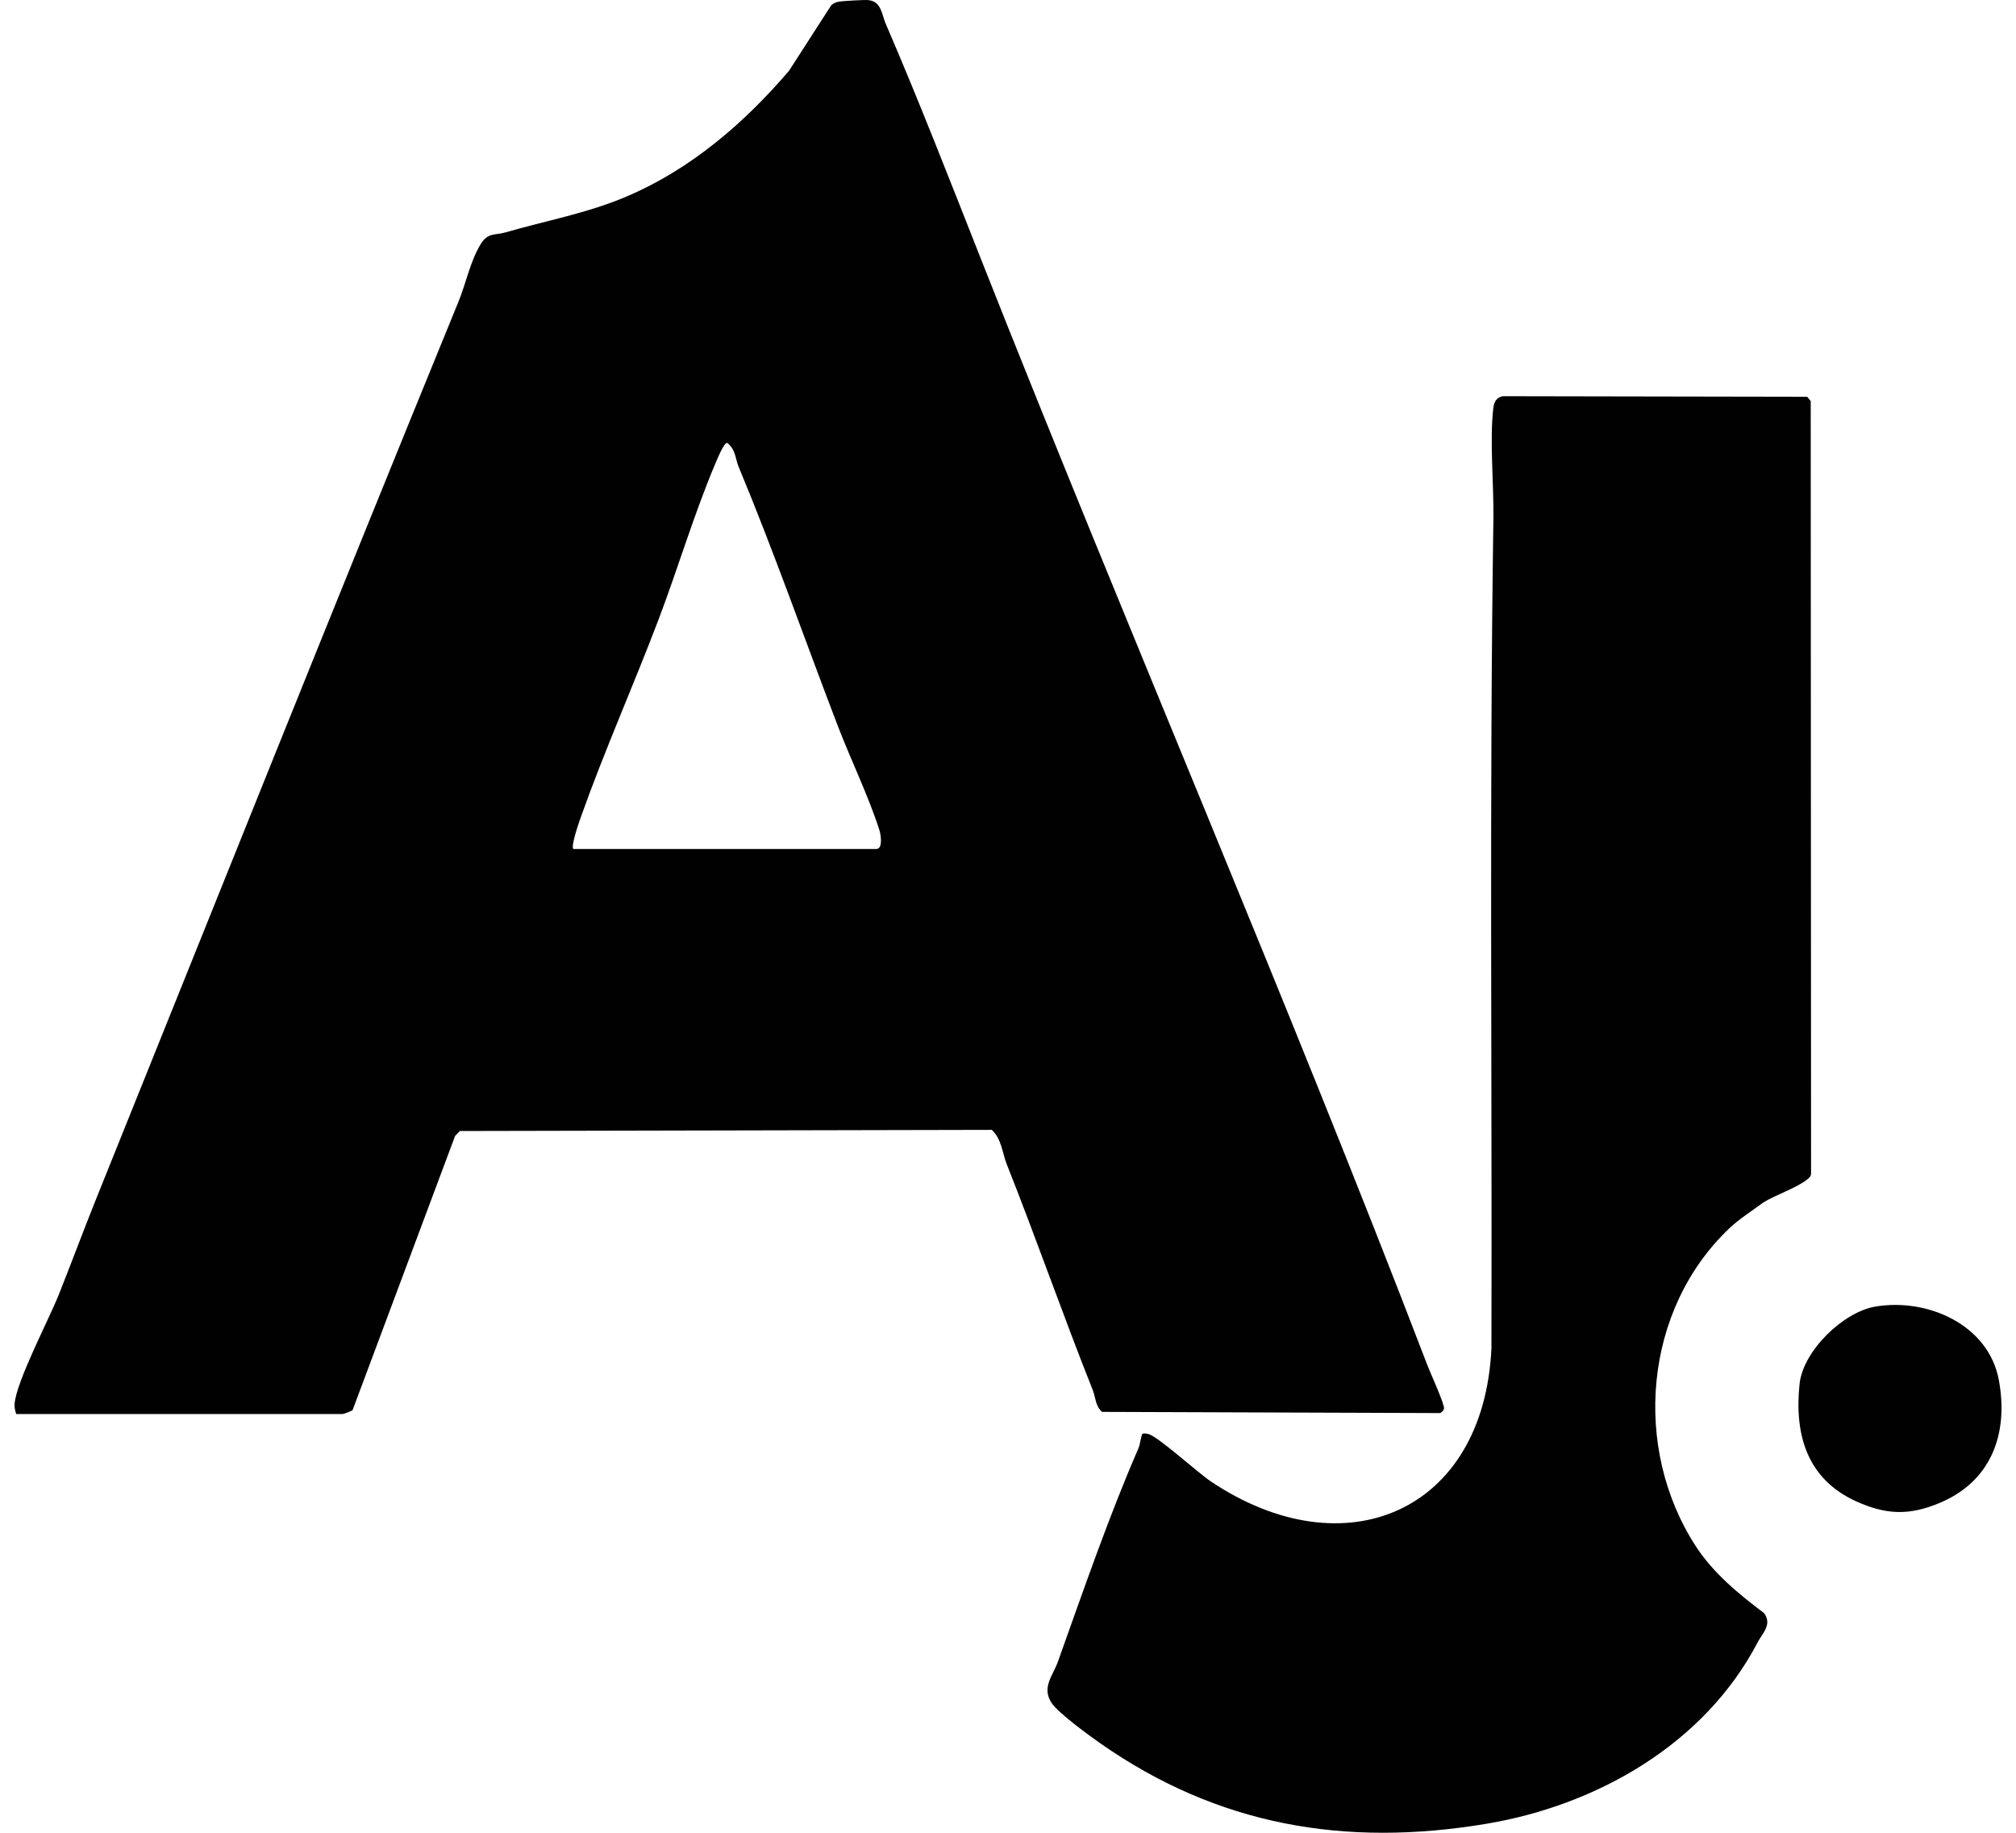
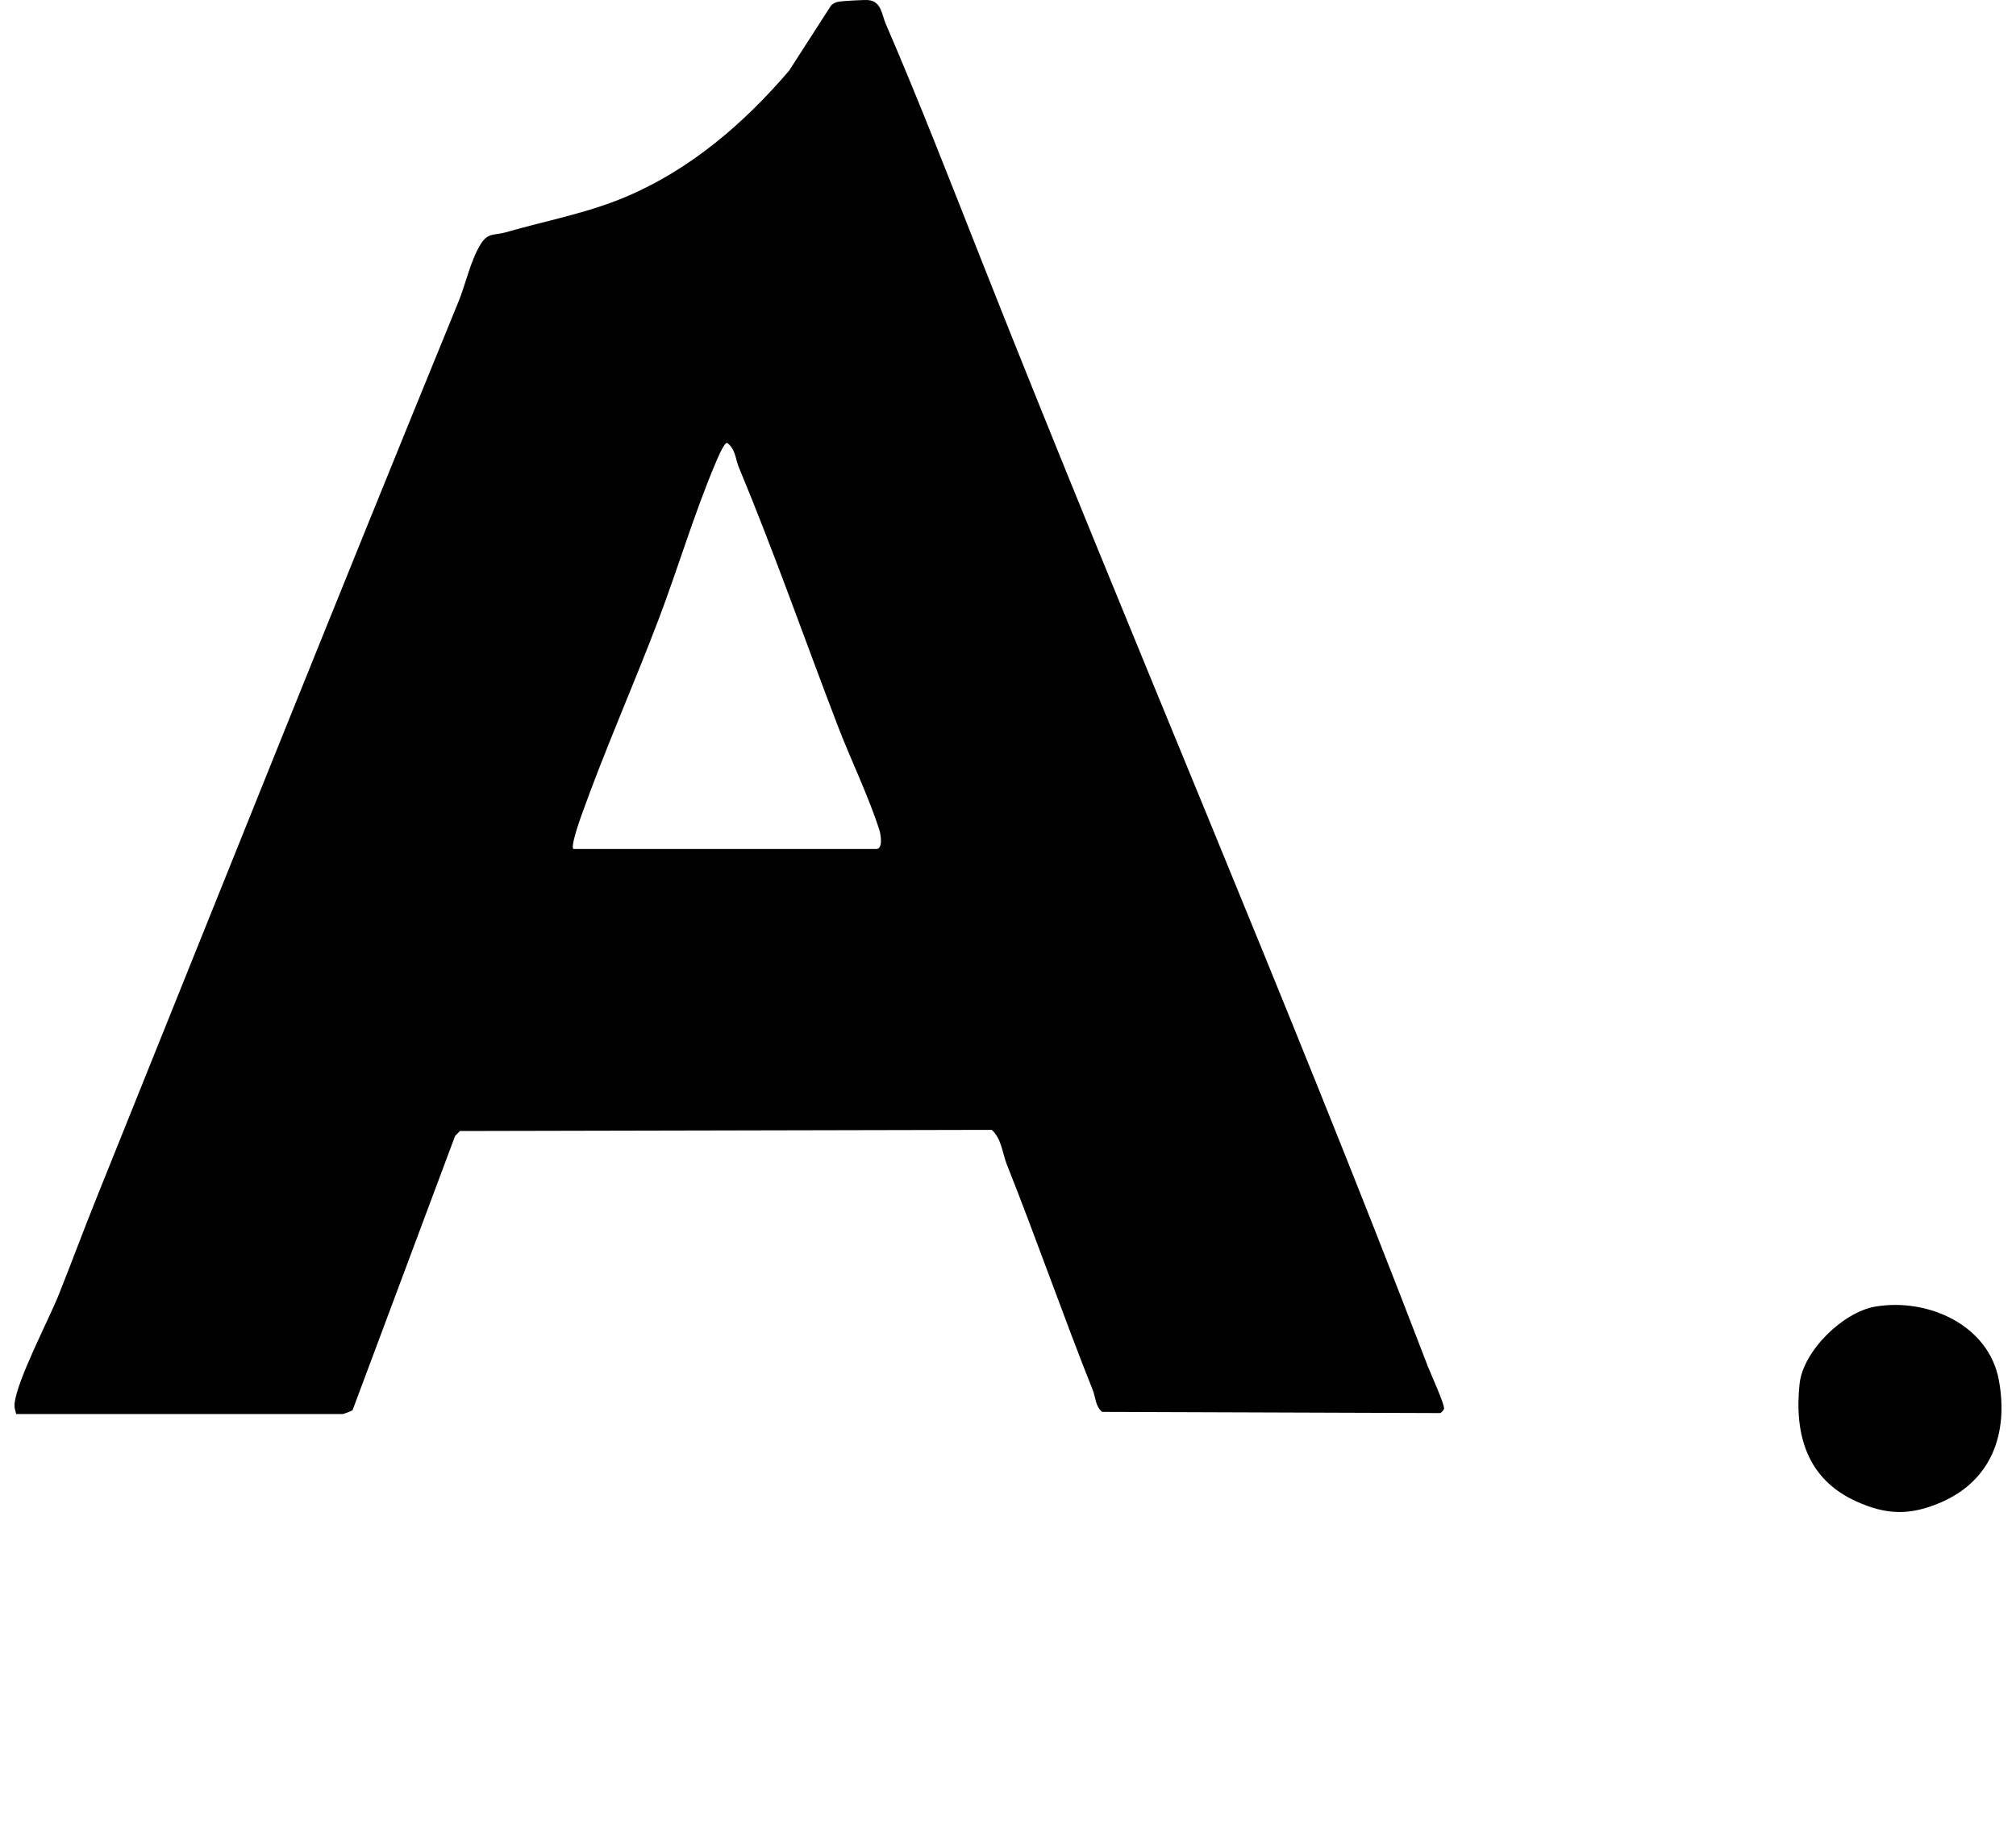
<svg xmlns="http://www.w3.org/2000/svg" width="110" height="100" viewBox="0 0 110 100" fill="none">
  <g clip-path="url(#clip0_21816_30571)">
    <path d="M0.882 77.152C0.831 76.951 0.776 76.815 0.795 76.595C0.906 75.34 2.654 72.022 3.205 70.644C3.885 68.942 4.529 67.197 5.218 65.484C11.706 49.368 18.339 32.773 25.017 16.458C25.42 15.474 25.651 14.291 26.202 13.361C26.619 12.661 26.996 12.848 27.56 12.685C29.782 12.041 32.023 11.641 34.169 10.731C37.688 9.239 40.619 6.709 43.057 3.855L45.352 0.291C45.477 0.176 45.62 0.112 45.789 0.087C46.019 0.05 47.169 -0.015 47.374 0.005C48.096 0.075 48.111 0.793 48.324 1.286C50.174 5.576 51.872 9.95 53.597 14.316C61.526 34.384 70.193 54.418 77.913 74.565C78.045 74.909 78.842 76.652 78.79 76.864C78.767 76.963 78.674 77.044 78.589 77.1L60.136 77.035C59.769 76.737 59.78 76.236 59.622 75.837C58.005 71.782 56.55 67.592 54.927 63.511C54.697 62.932 54.651 62.134 54.114 61.648L25.096 61.71L24.831 61.98L19.238 76.94C19.187 76.989 18.751 77.152 18.701 77.152H0.882ZM31.281 46.322H47.818C48.181 46.322 48.063 45.542 47.985 45.298C47.395 43.448 46.431 41.474 45.725 39.637C43.906 34.892 42.254 30.158 40.303 25.471C40.118 25.026 40.148 24.534 39.682 24.165C39.507 24.121 39.111 25.104 39.02 25.321C37.873 28.033 36.985 31.033 35.935 33.797C34.573 37.384 32.993 40.928 31.704 44.551C31.604 44.831 31.134 46.175 31.281 46.322Z" fill="#010101" />
-     <path d="M94.359 67.019C89.679 71.462 89.055 79.005 92.524 84.359C93.471 85.821 94.874 86.98 96.254 88.014C96.711 88.633 96.165 89.109 95.908 89.601C93.003 95.171 87.123 98.503 81.093 99.511C73.389 100.799 66.447 99.606 60.036 95.119C59.417 94.686 57.777 93.489 57.398 92.942C56.805 92.087 57.448 91.431 57.714 90.688C59.071 86.899 60.515 82.695 62.114 79.032C62.218 78.795 62.227 78.478 62.329 78.231C62.442 78.195 62.556 78.22 62.668 78.246C63.16 78.36 65.372 80.365 66.076 80.836C73.368 85.715 80.956 82.508 81.378 73.57C81.416 58.48 81.262 43.363 81.485 28.29C81.512 26.45 81.274 24.035 81.478 22.288C81.519 21.941 81.624 21.708 81.985 21.618L98.607 21.648L98.799 21.884L98.818 64.036C98.81 64.196 98.714 64.265 98.603 64.356C98.047 64.811 96.865 65.2 96.216 65.609C95.63 66.038 94.859 66.542 94.358 67.018L94.359 67.019Z" fill="#010101" />
    <path d="M102.325 71.29C105.175 70.807 108.511 72.281 109.066 75.309C109.599 78.213 108.664 80.807 105.855 81.994C104.189 82.698 102.923 82.66 101.281 81.917C98.597 80.701 97.899 78.278 98.191 75.507C98.381 73.711 100.564 71.588 102.325 71.29Z" fill="#010101" />
  </g>
  <defs>
    <clipPath id="clip0_21816_30571">
      <rect width="108.417" height="100" fill="white" transform="translate(0.792)" />
    </clipPath>
  </defs>
</svg>